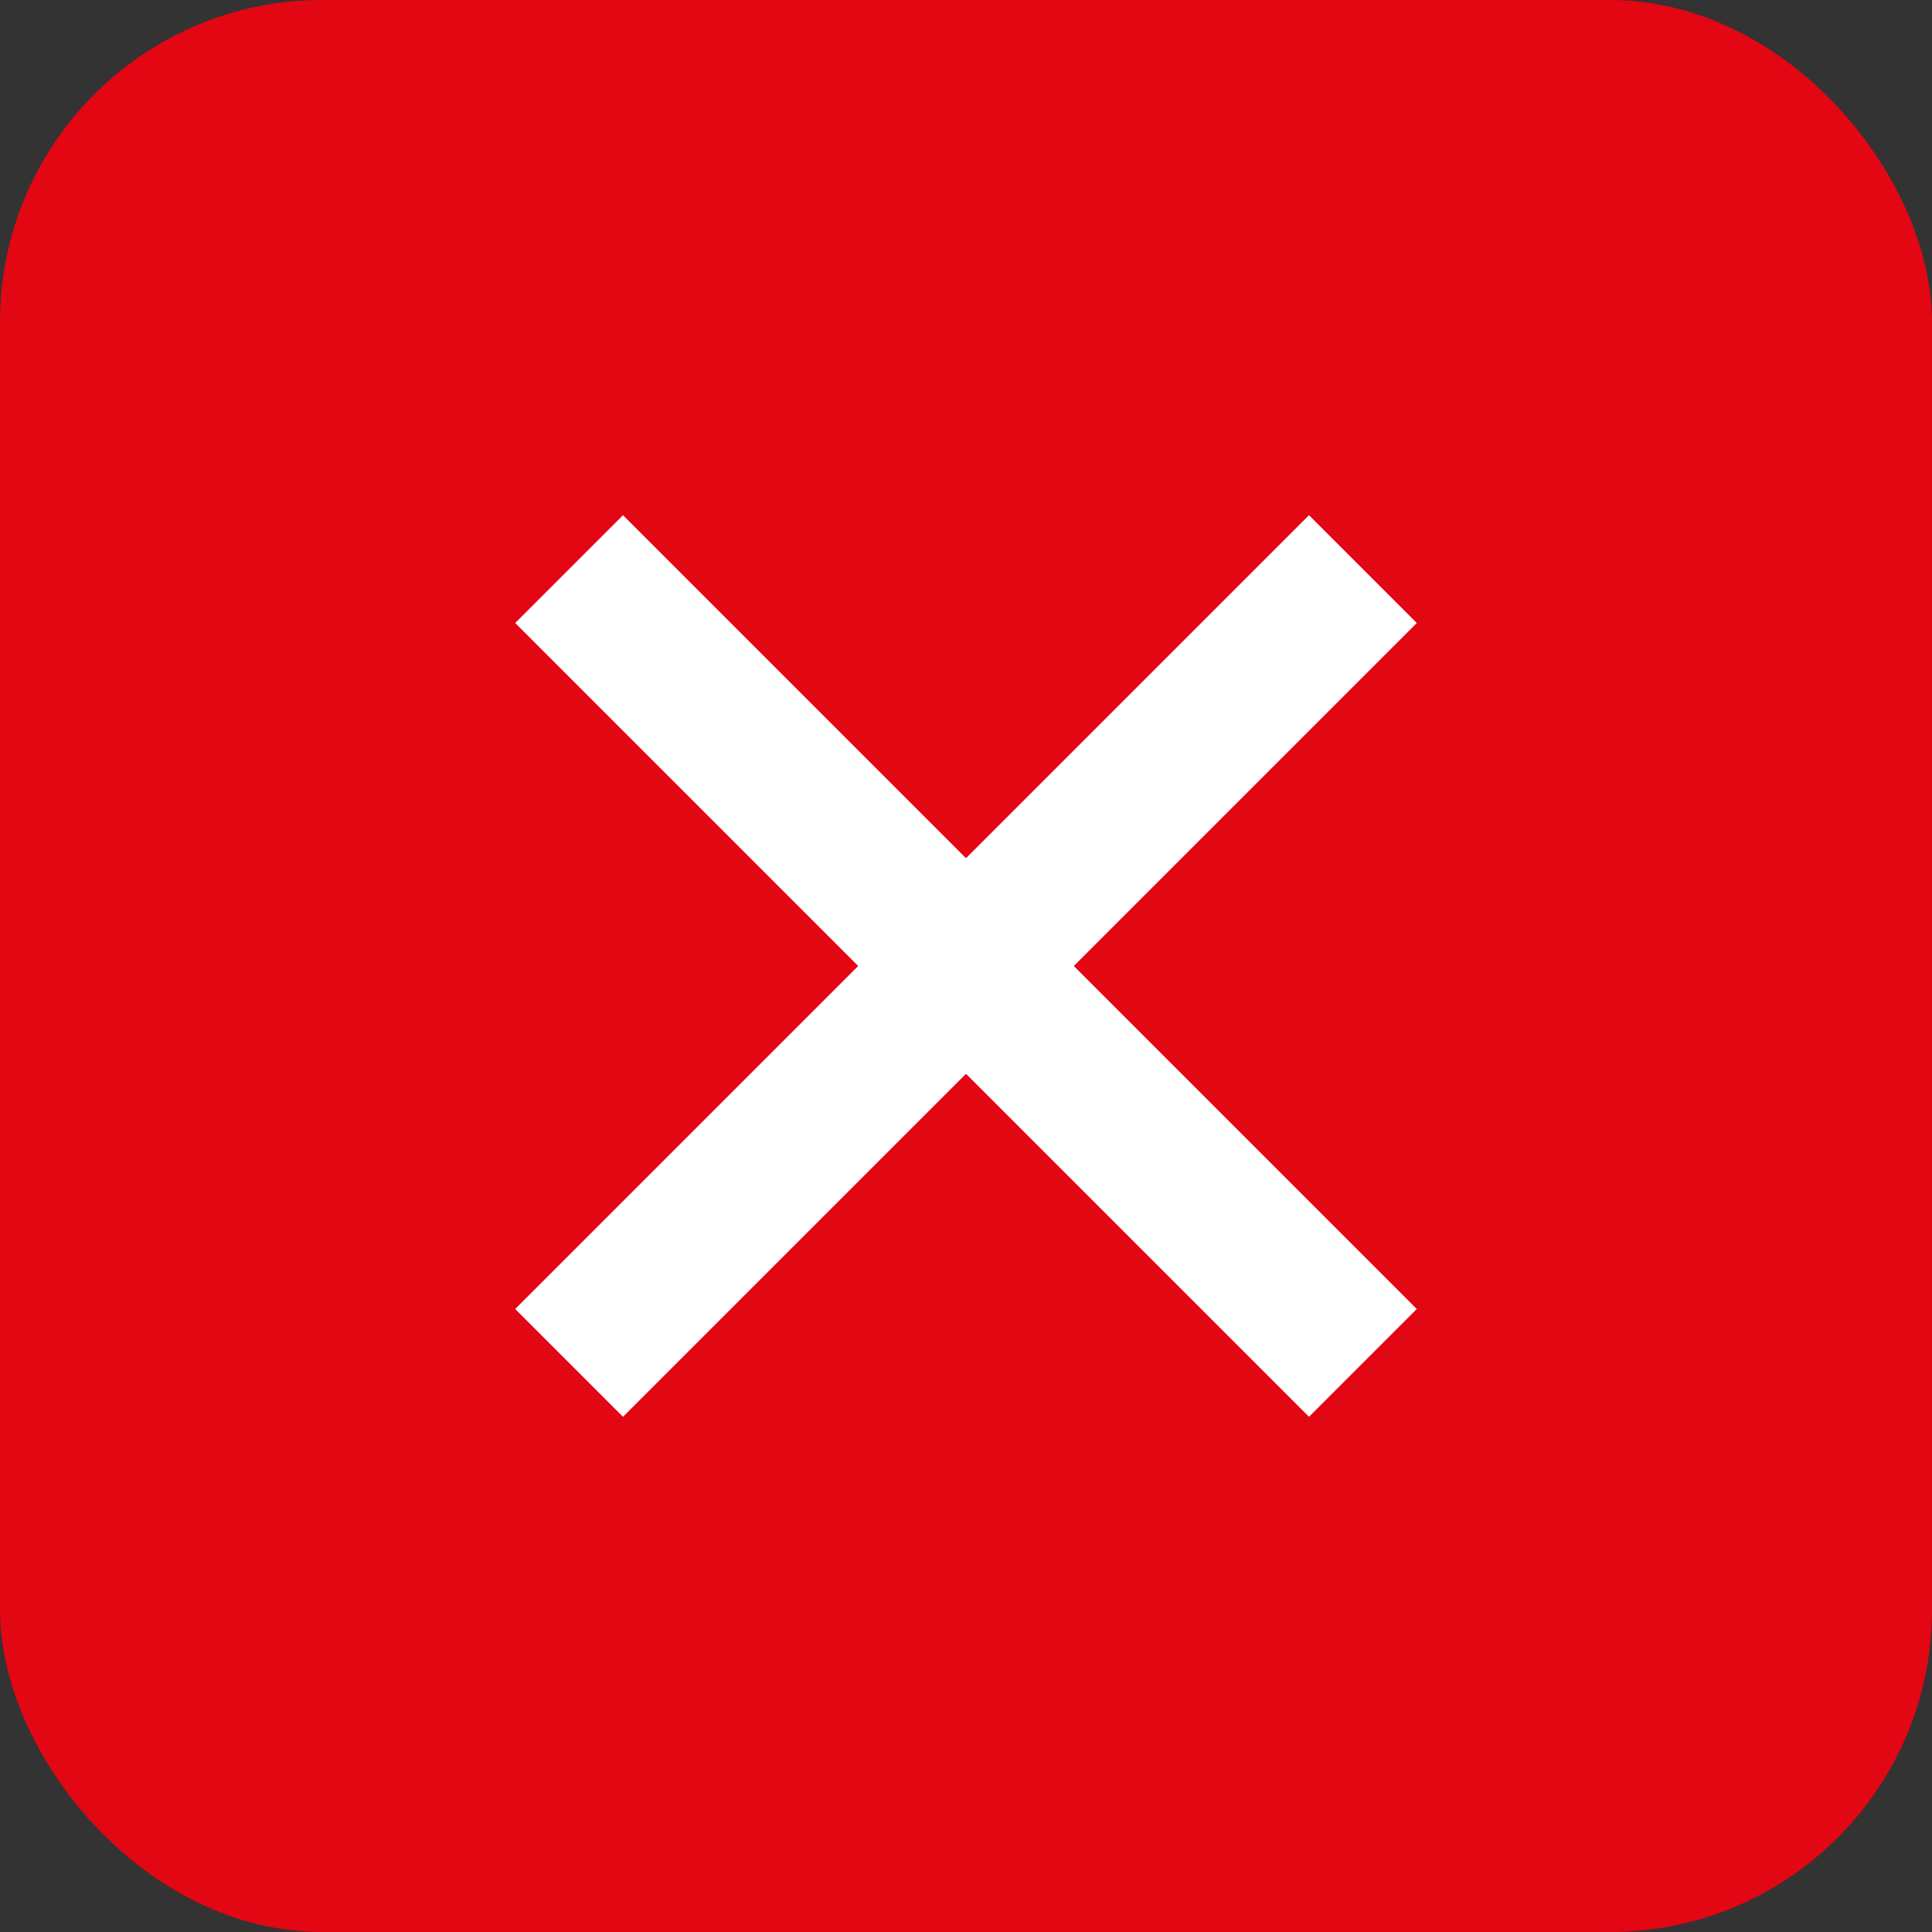
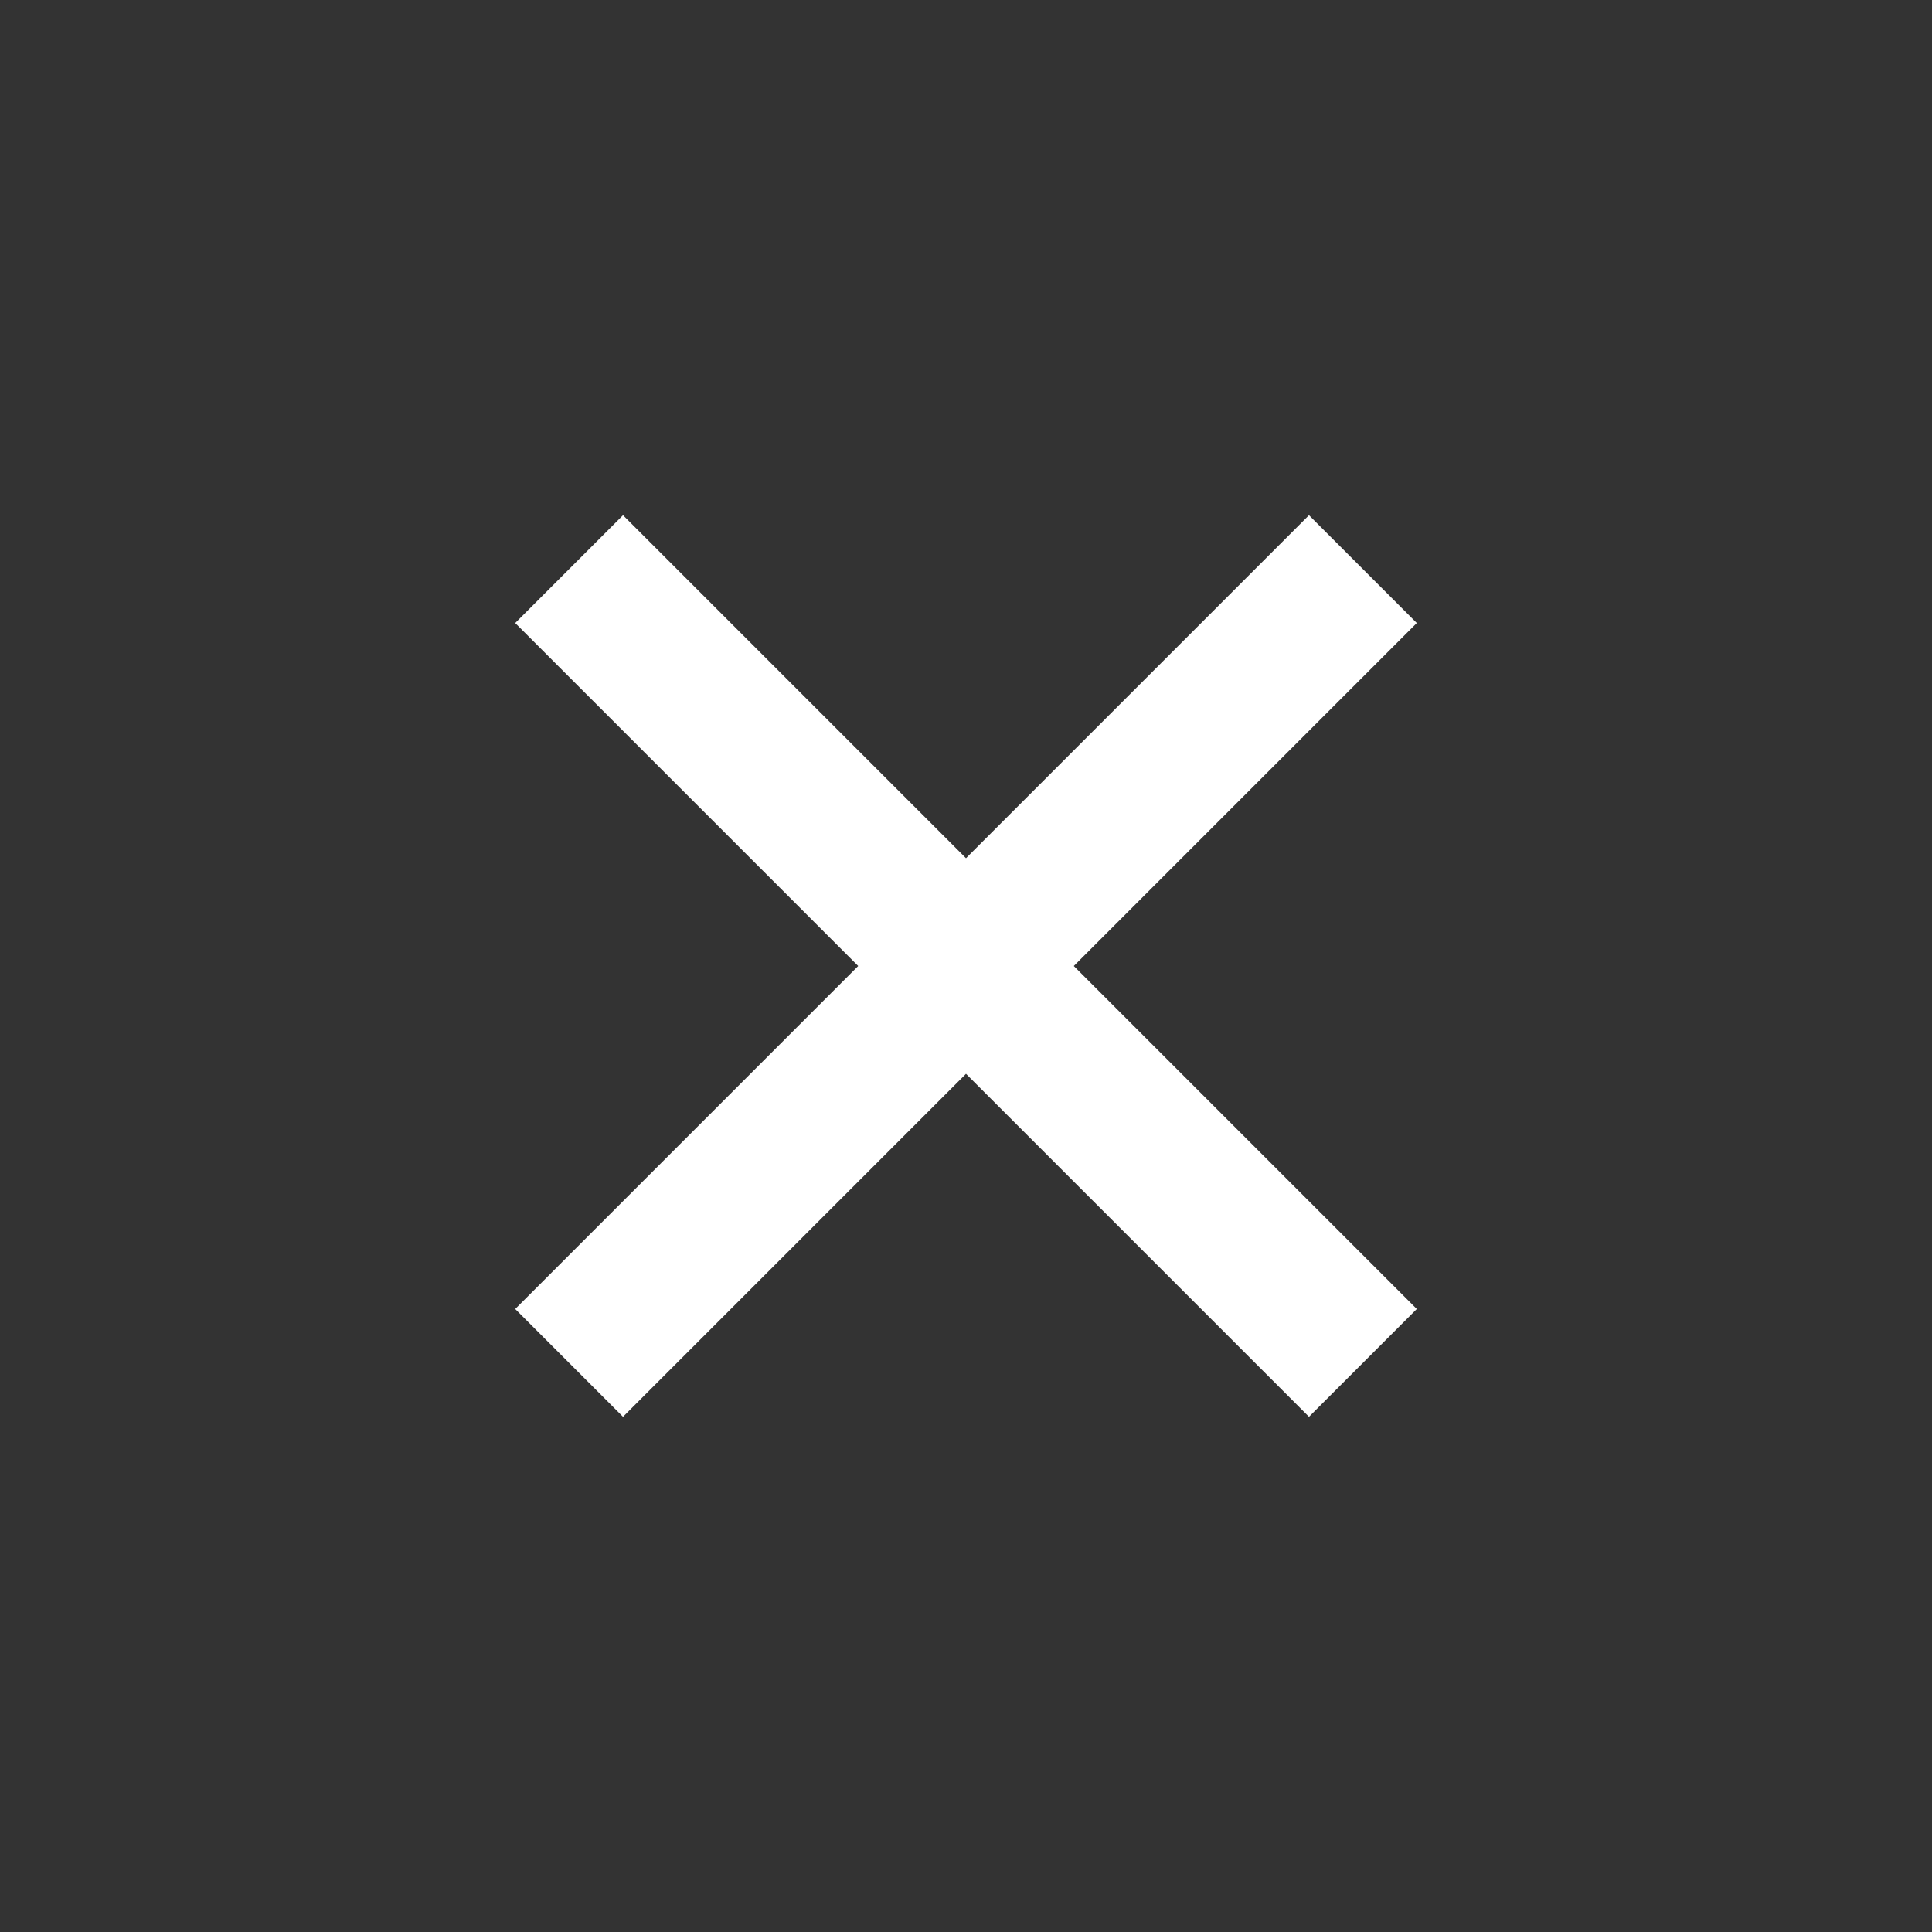
<svg xmlns="http://www.w3.org/2000/svg" width="30" height="30" viewBox="0 0 30 30" fill="none">
  <rect x="0" y="0" width="30" height="30" fill="#333333" stroke="none" />
-   <rect width="30" height="30" rx="5" fill="#E30613" />
  <path d="M9.674 8L15 13.326L20.326 8L22 9.674L16.674 15L22 20.326L20.326 22L15 16.674L9.674 22L8 20.326L13.326 15L8 9.674L9.674 8Z" fill="white" />
</svg>